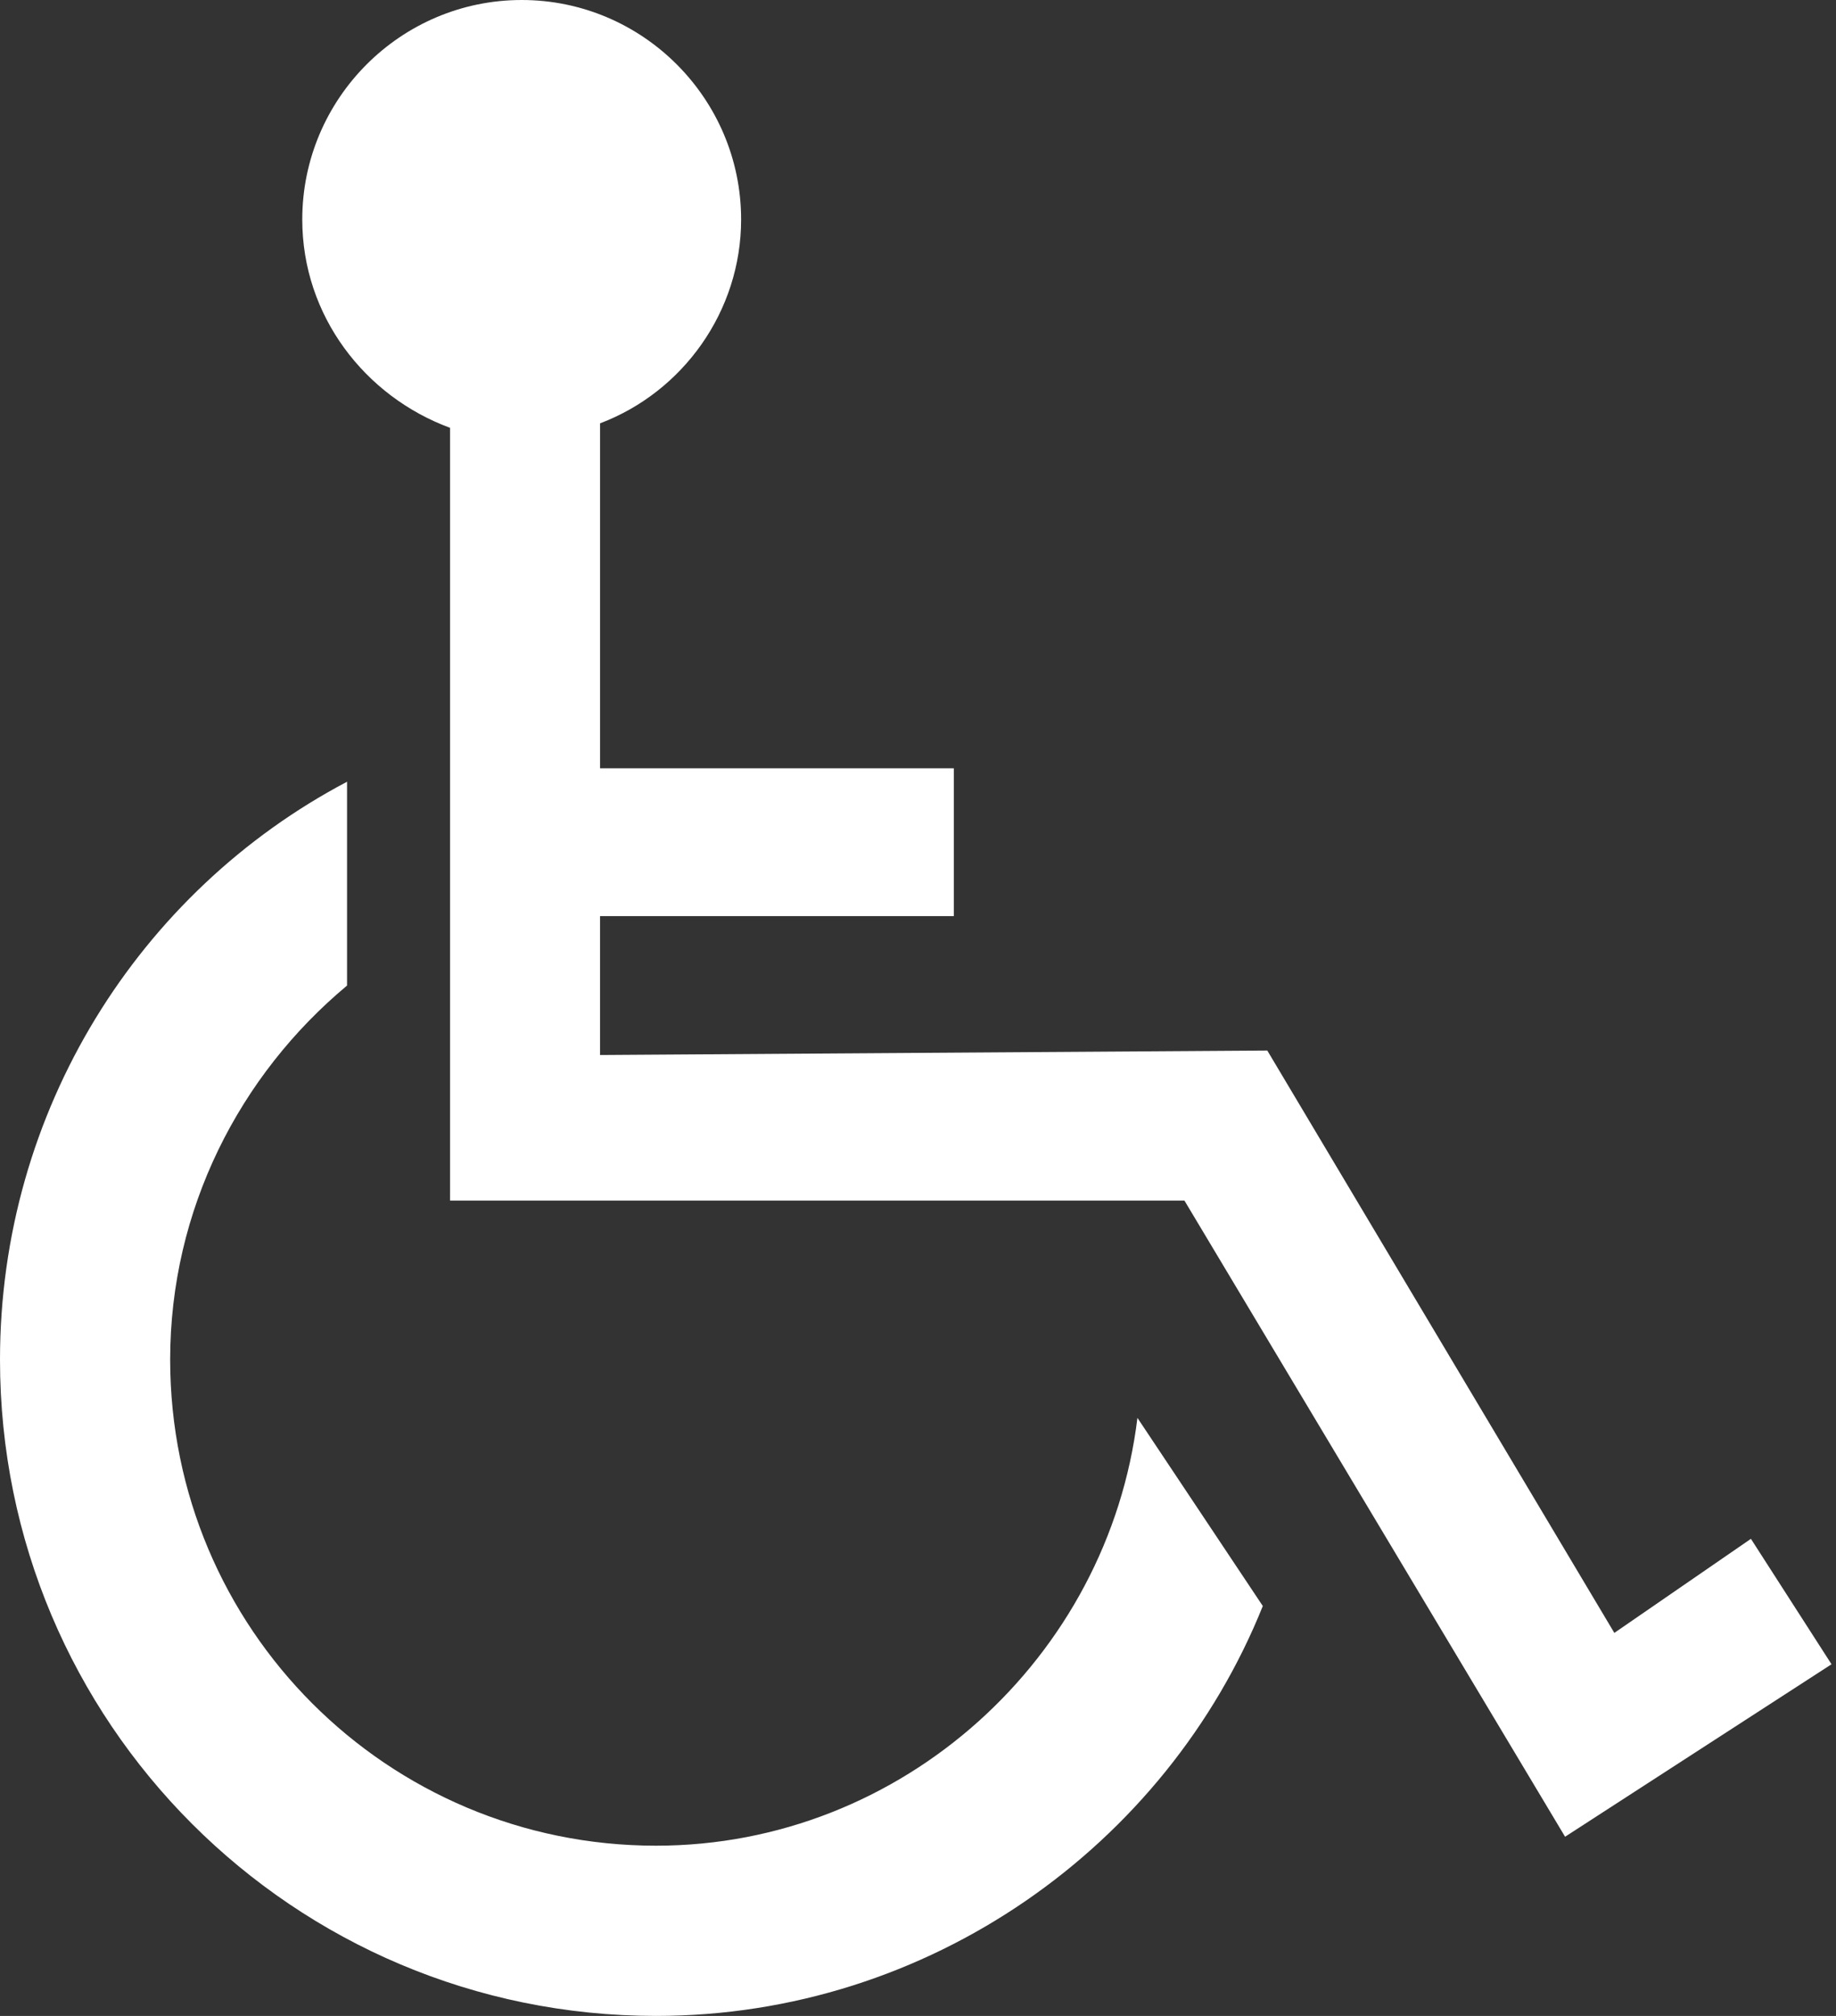
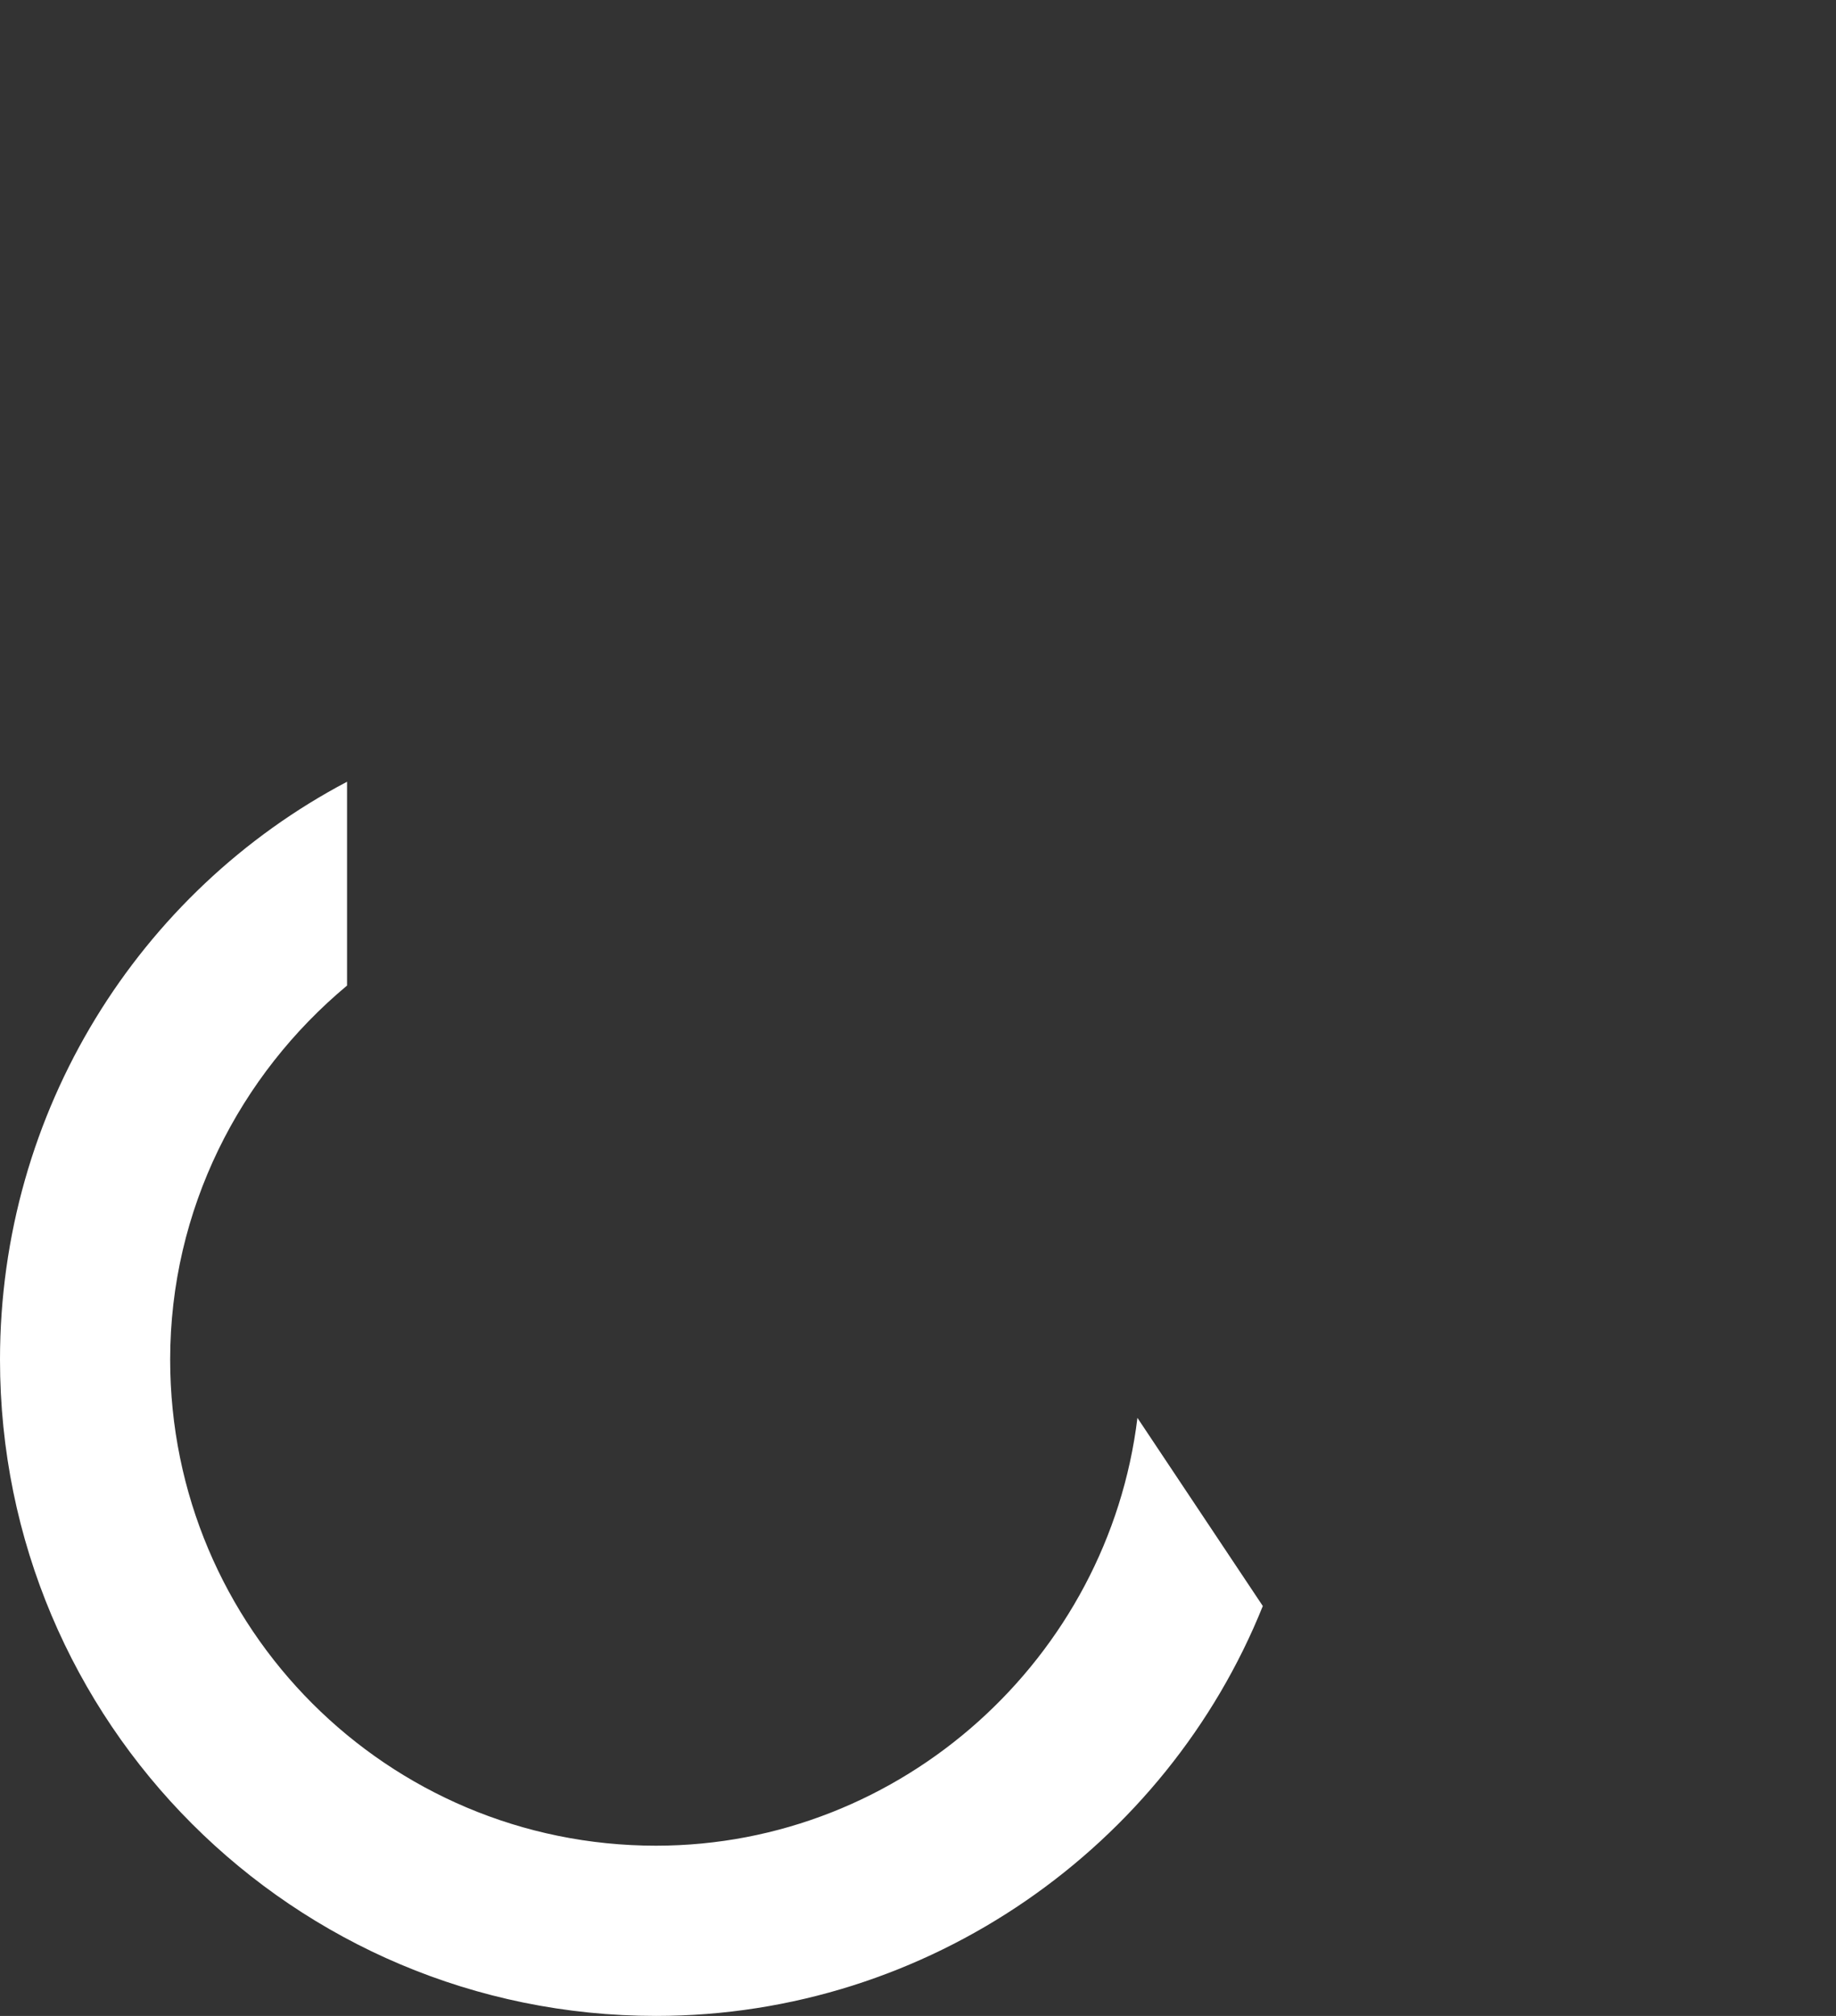
<svg xmlns="http://www.w3.org/2000/svg" version="1.1" id="Layer_1" x="0px" y="0px" viewBox="0 0 82 90" width="82" height="90" style="enable-background:new 0 0 81.8 90;" xml:space="preserve">
  <rect x="0" y="0" width="82" height="90" fill="#333333" stroke="none" />
  <style type="text/css">
	.st0{fill:#FFFFFF;}
</style>
  <path class="st0" d="M50.8,63.3C49.5,74,40.3,82.4,29.3,82.4c-12,0-21.7-9.7-21.7-21.7C7.6,54,10.7,48,15.5,44v-9.1  C6.2,39.8,0,49.6,0,60.7C0,76.9,13.1,90,29.3,90c12.2,0,22.8-7.6,27.1-18.3L50.8,63.3z" />
-   <path class="st0" d="M78.2,68.7l-6.1,4.2l-15.5-26l-29.8,0.2v-6.2h15.8v-6.6H26.8V18.9c3.7-1.4,6.3-5,6.3-9.1c0-5.4-4.4-9.8-9.8-9.8  s-9.8,4.4-9.8,9.8c0,4.3,2.8,7.9,6.6,9.3v34.5h32.8l17,28.4l11.9-7.7C81.8,74.3,78.2,68.7,78.2,68.7z" />
</svg>